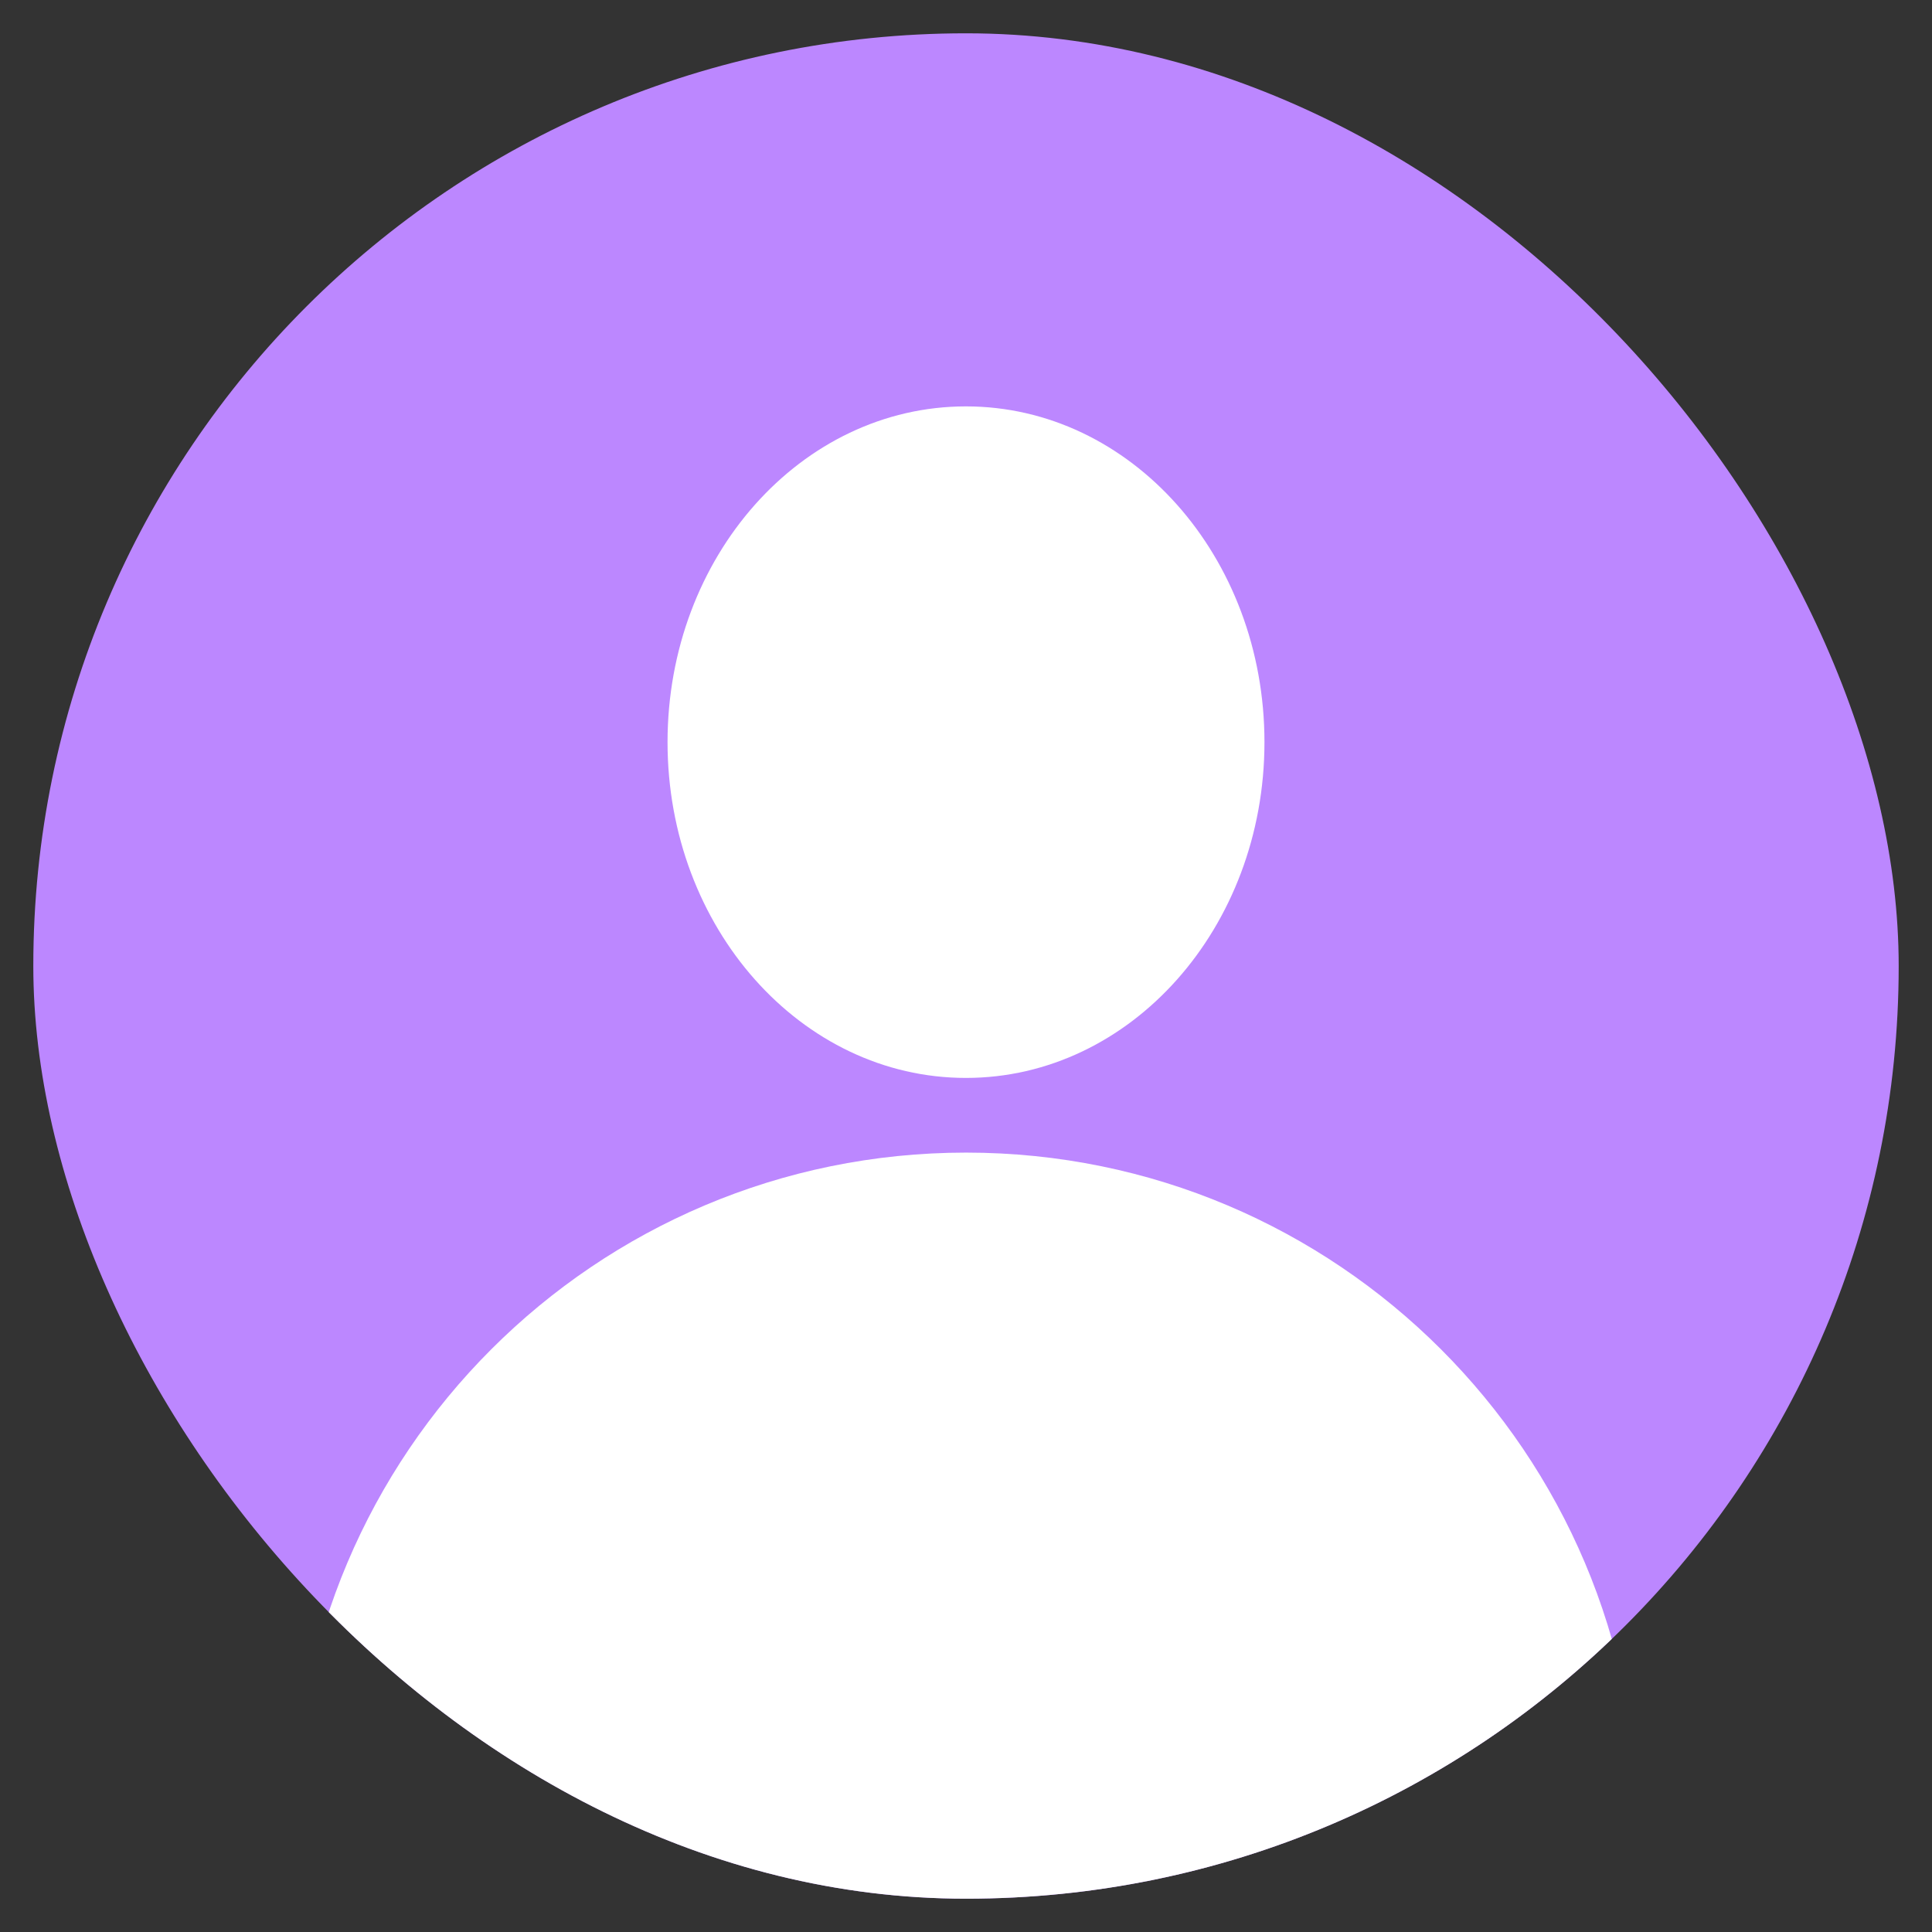
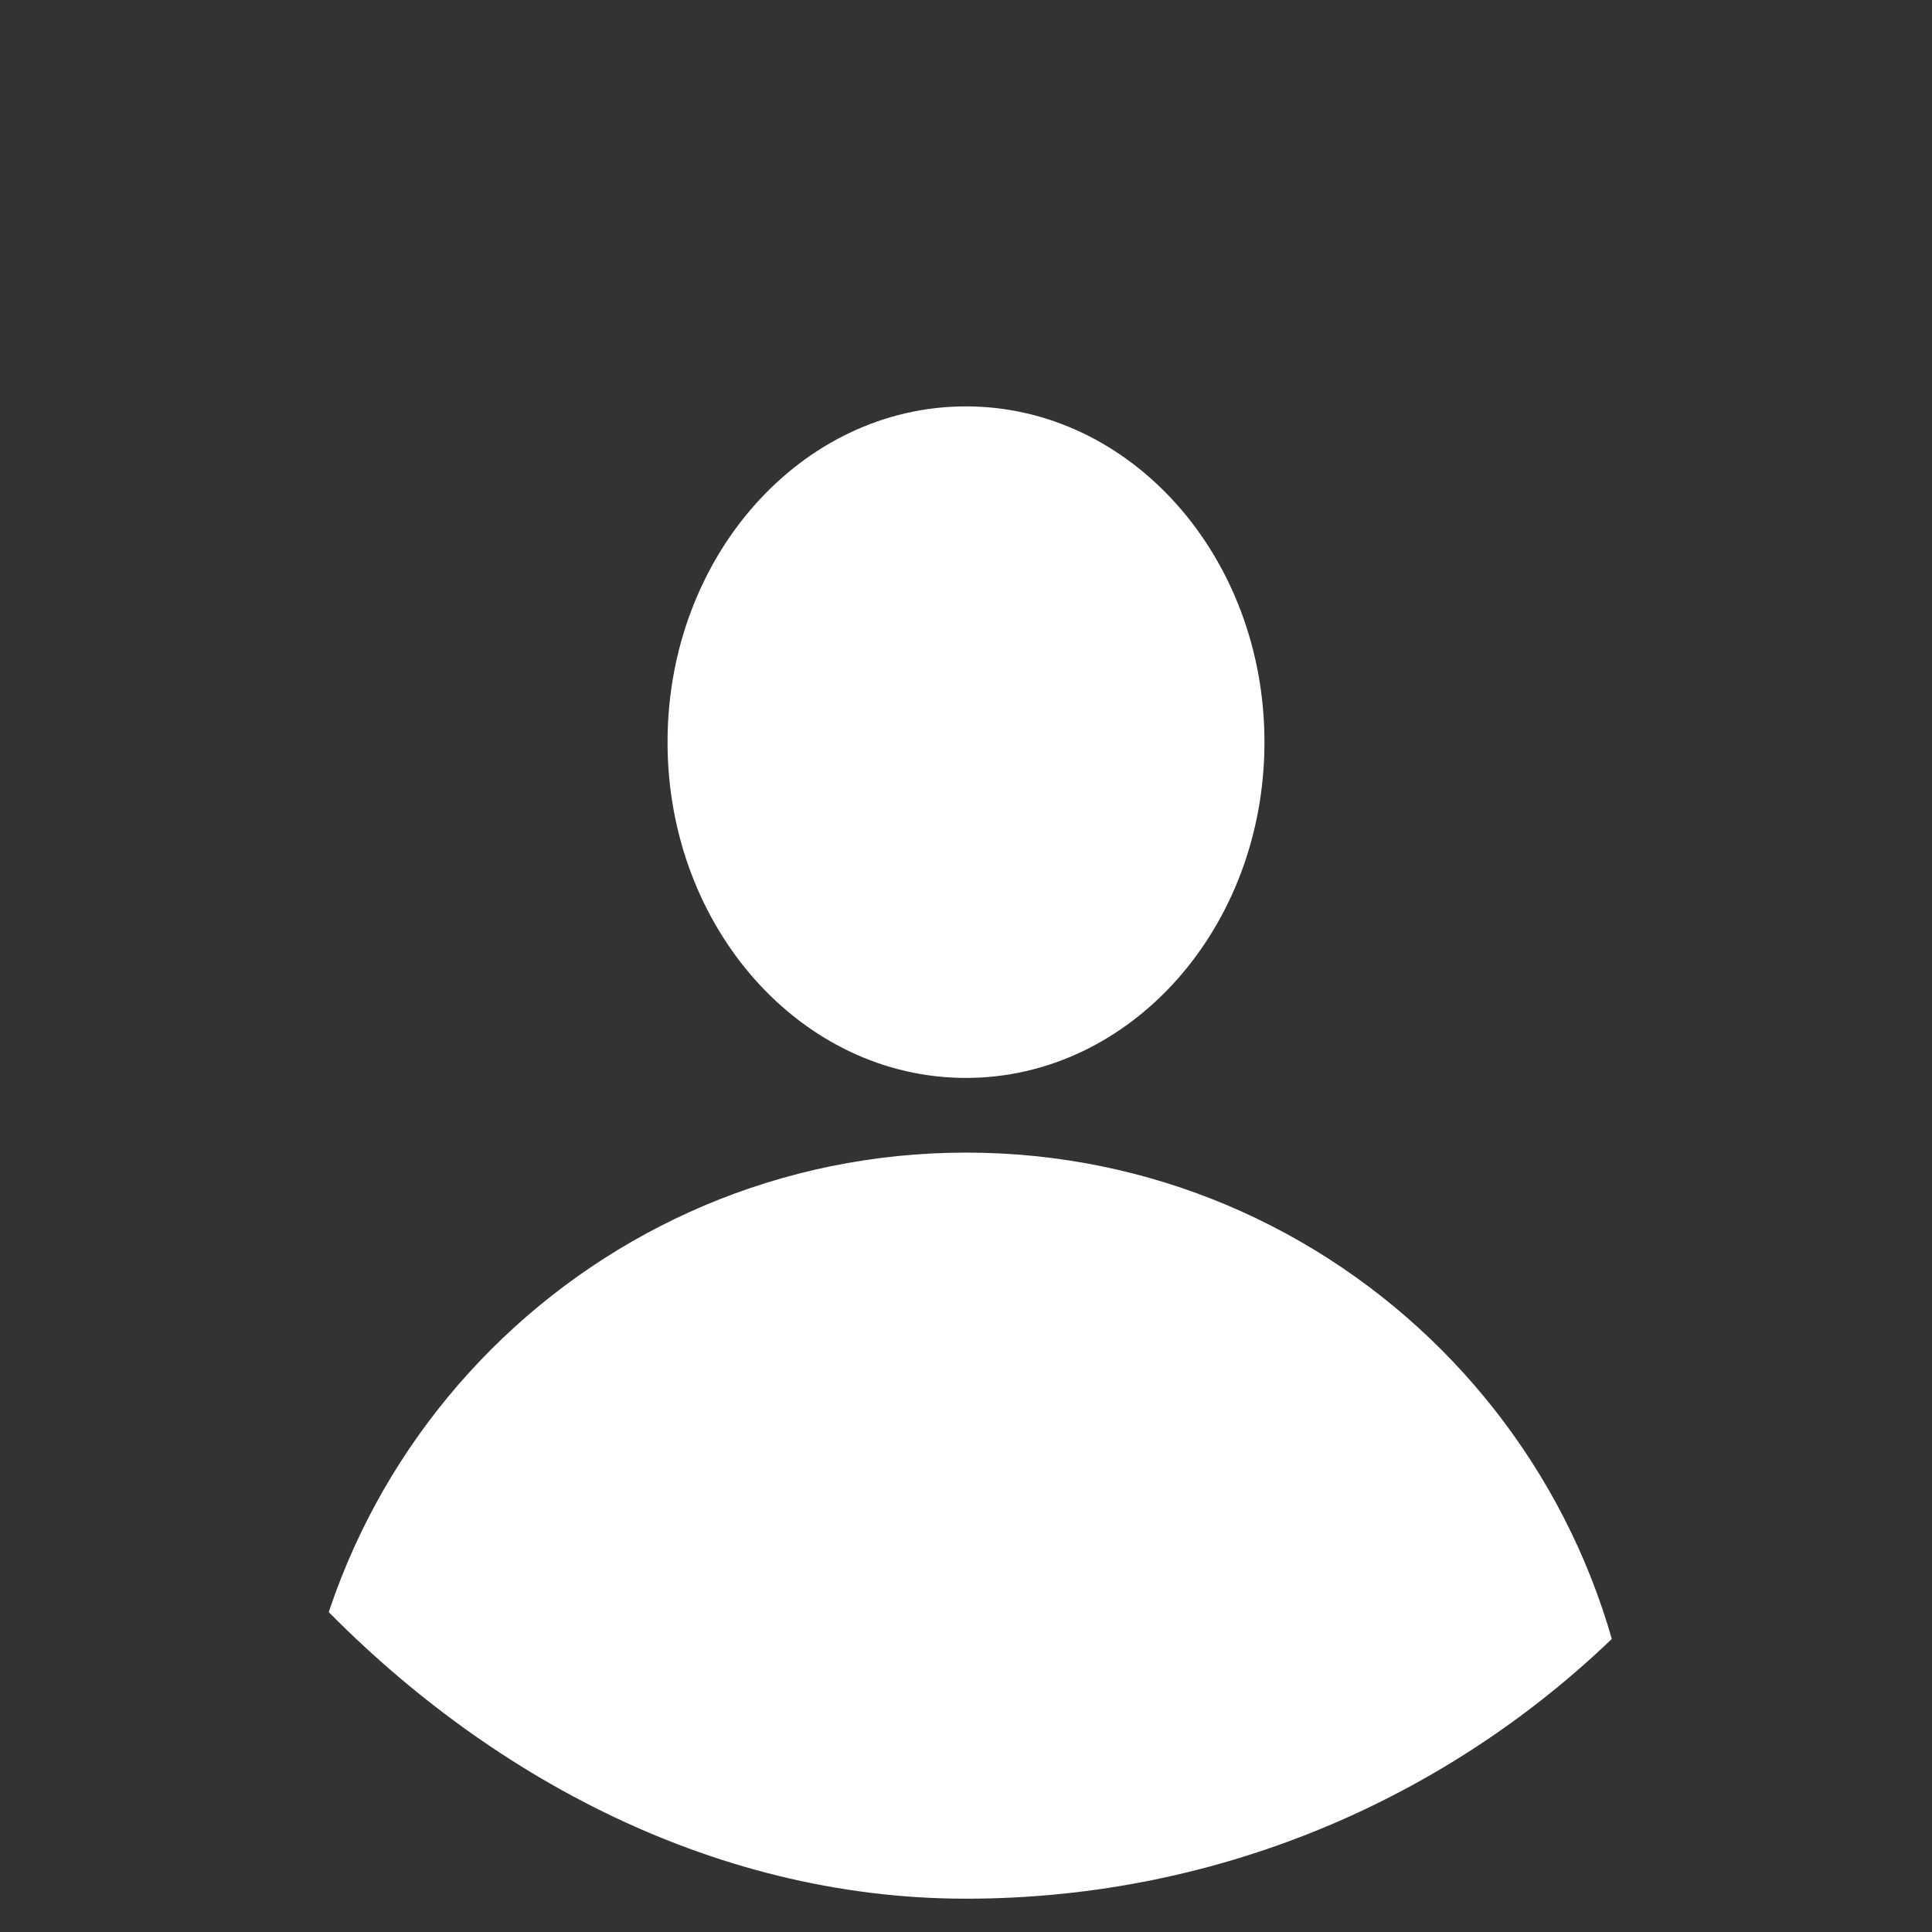
<svg xmlns="http://www.w3.org/2000/svg" width="29" height="29" viewBox="0 0 29 29" fill="none">
  <rect x="0" y="0" width="29" height="29" fill="#333333" stroke="none" />
  <g clip-path="url(#clip0_1262_366)">
-     <rect x="0.5" y="0.5" width="28" height="28" rx="14" fill="#BC87FF" />
    <path d="M14.502 37.461C20.069 37.461 24.582 32.948 24.582 27.381C24.582 21.814 20.069 17.301 14.502 17.301C8.935 17.301 4.422 21.814 4.422 27.381C4.422 32.948 8.935 37.461 14.502 37.461Z" fill="white" />
    <path d="M14.499 16.18C16.974 16.18 18.98 13.923 18.98 11.14C18.98 8.356 16.974 6.1 14.499 6.1C12.025 6.1 10.02 8.356 10.02 11.14C10.02 13.923 12.025 16.18 14.499 16.18Z" fill="white" />
  </g>
  <defs>
    <clipPath id="clip0_1262_366">
      <rect x="0.5" y="0.5" width="28" height="28" rx="14" fill="white" />
    </clipPath>
  </defs>
</svg>